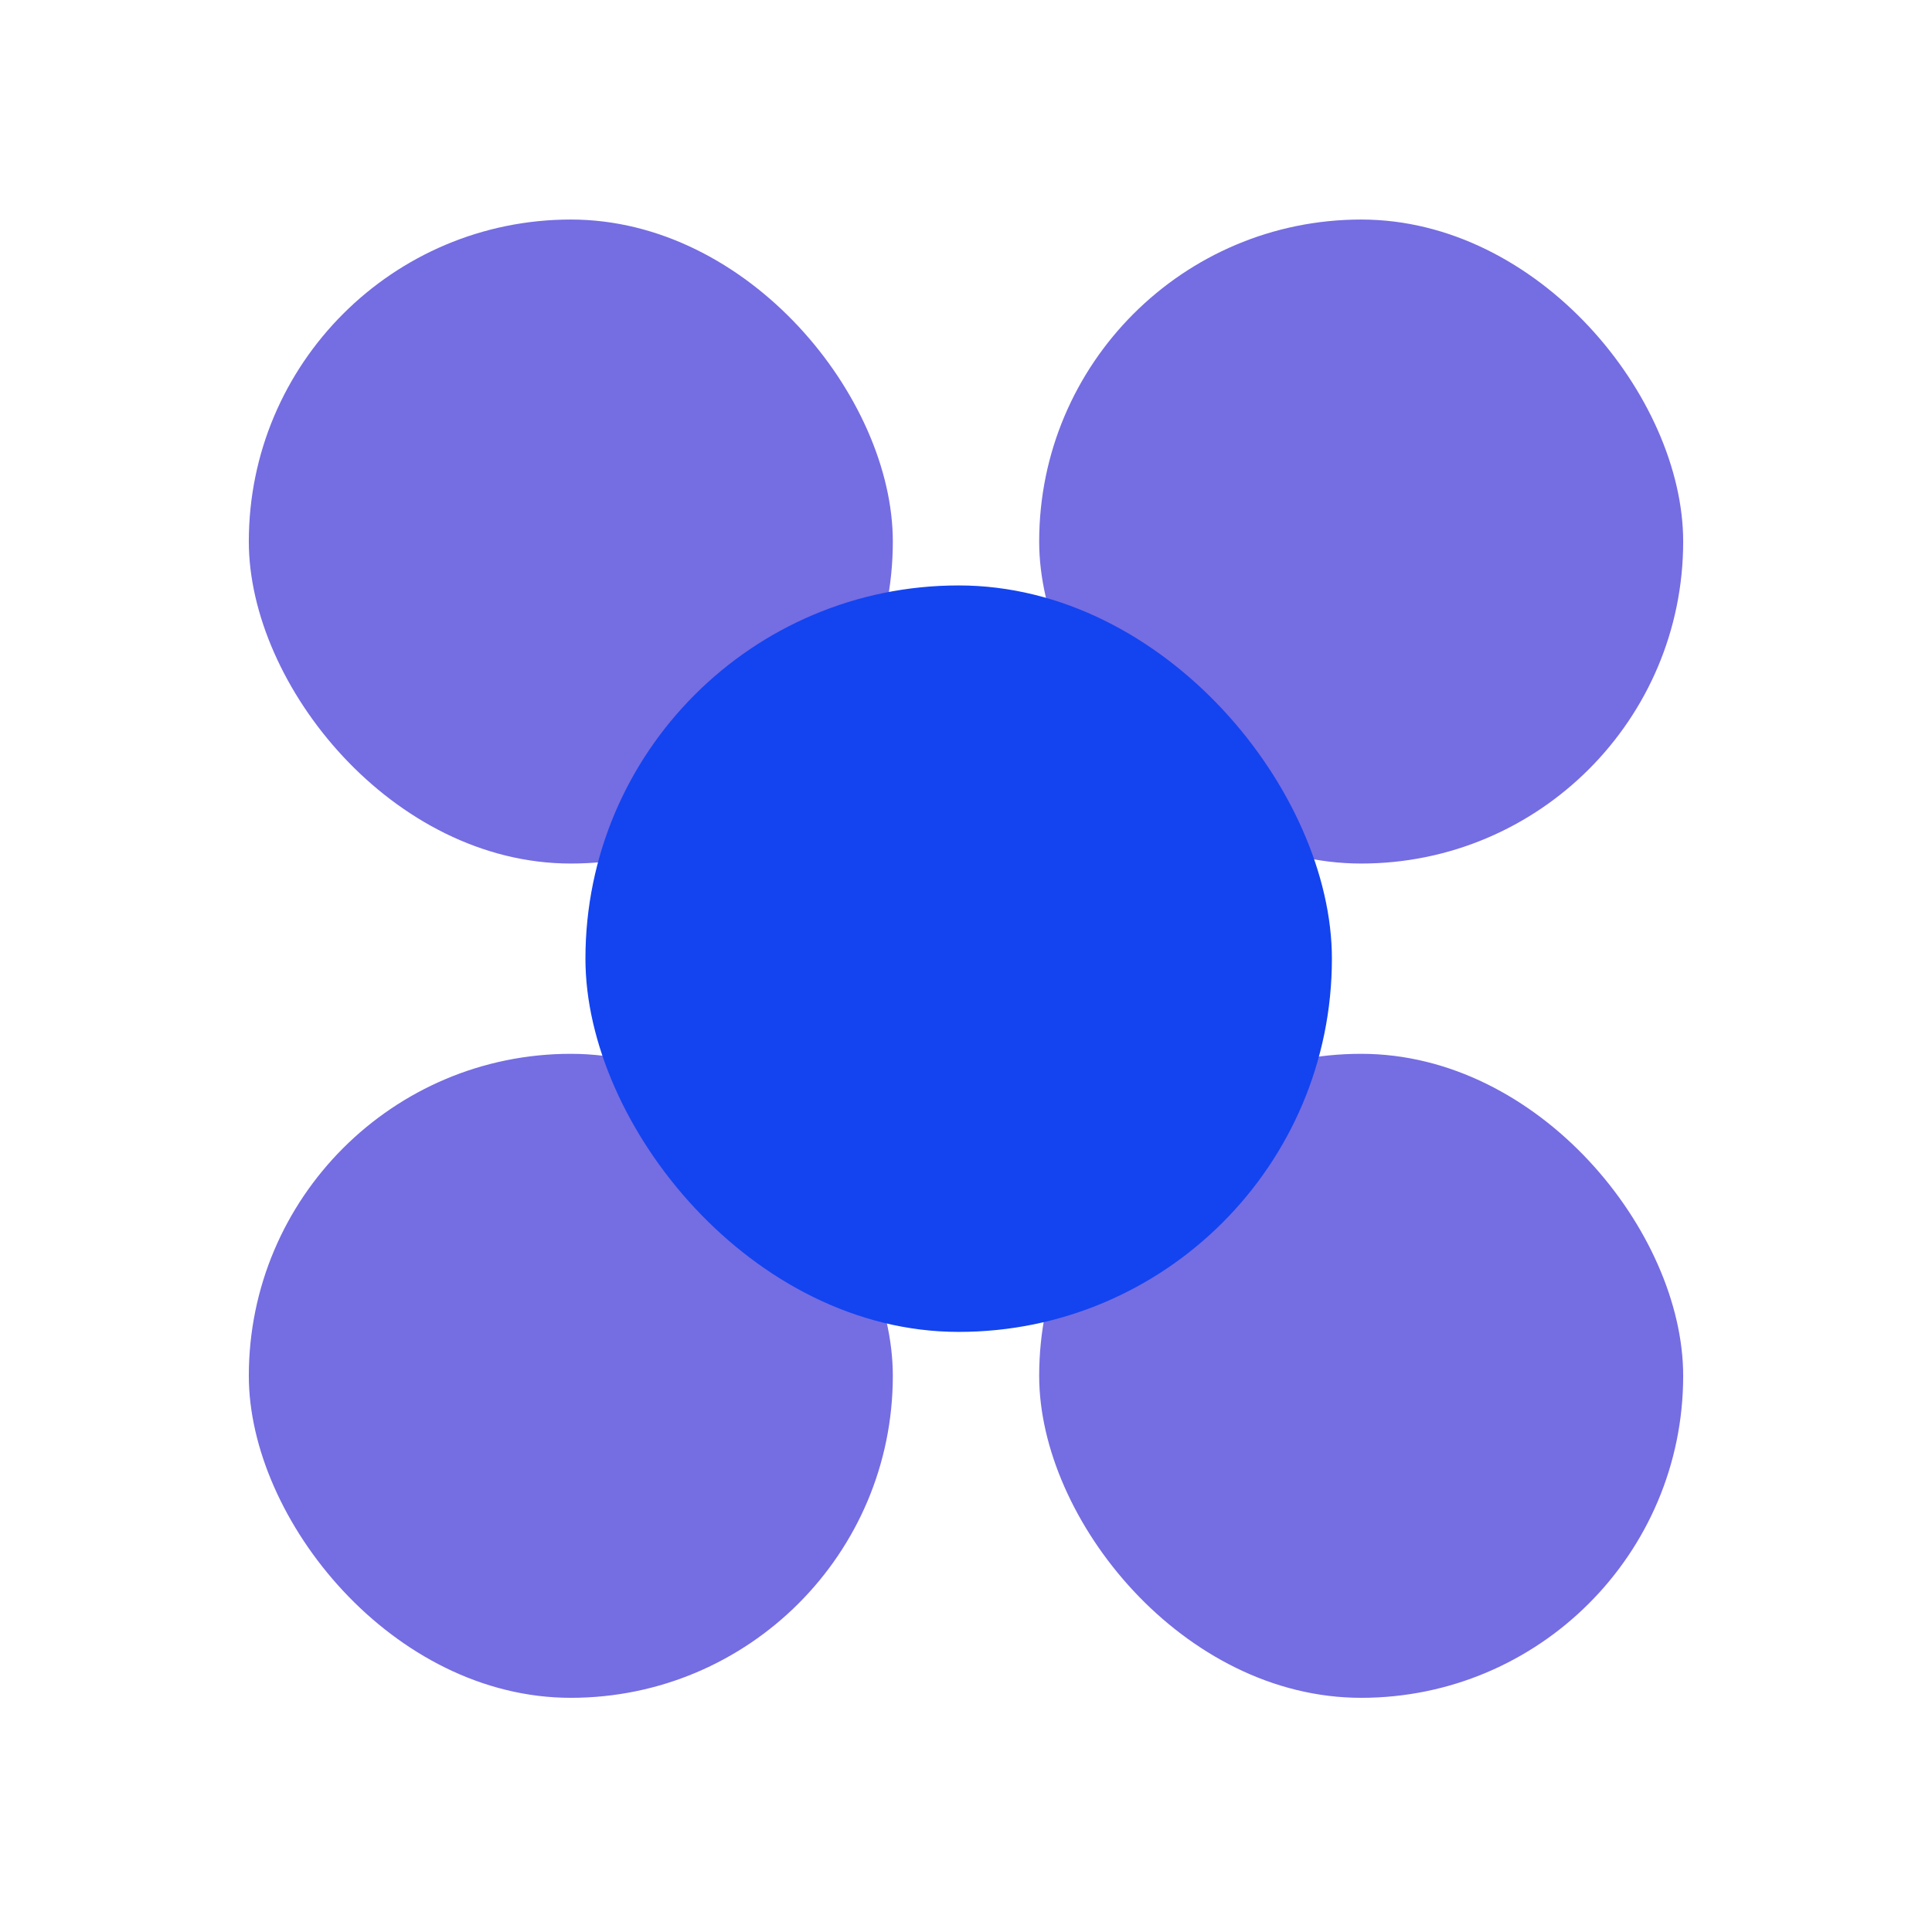
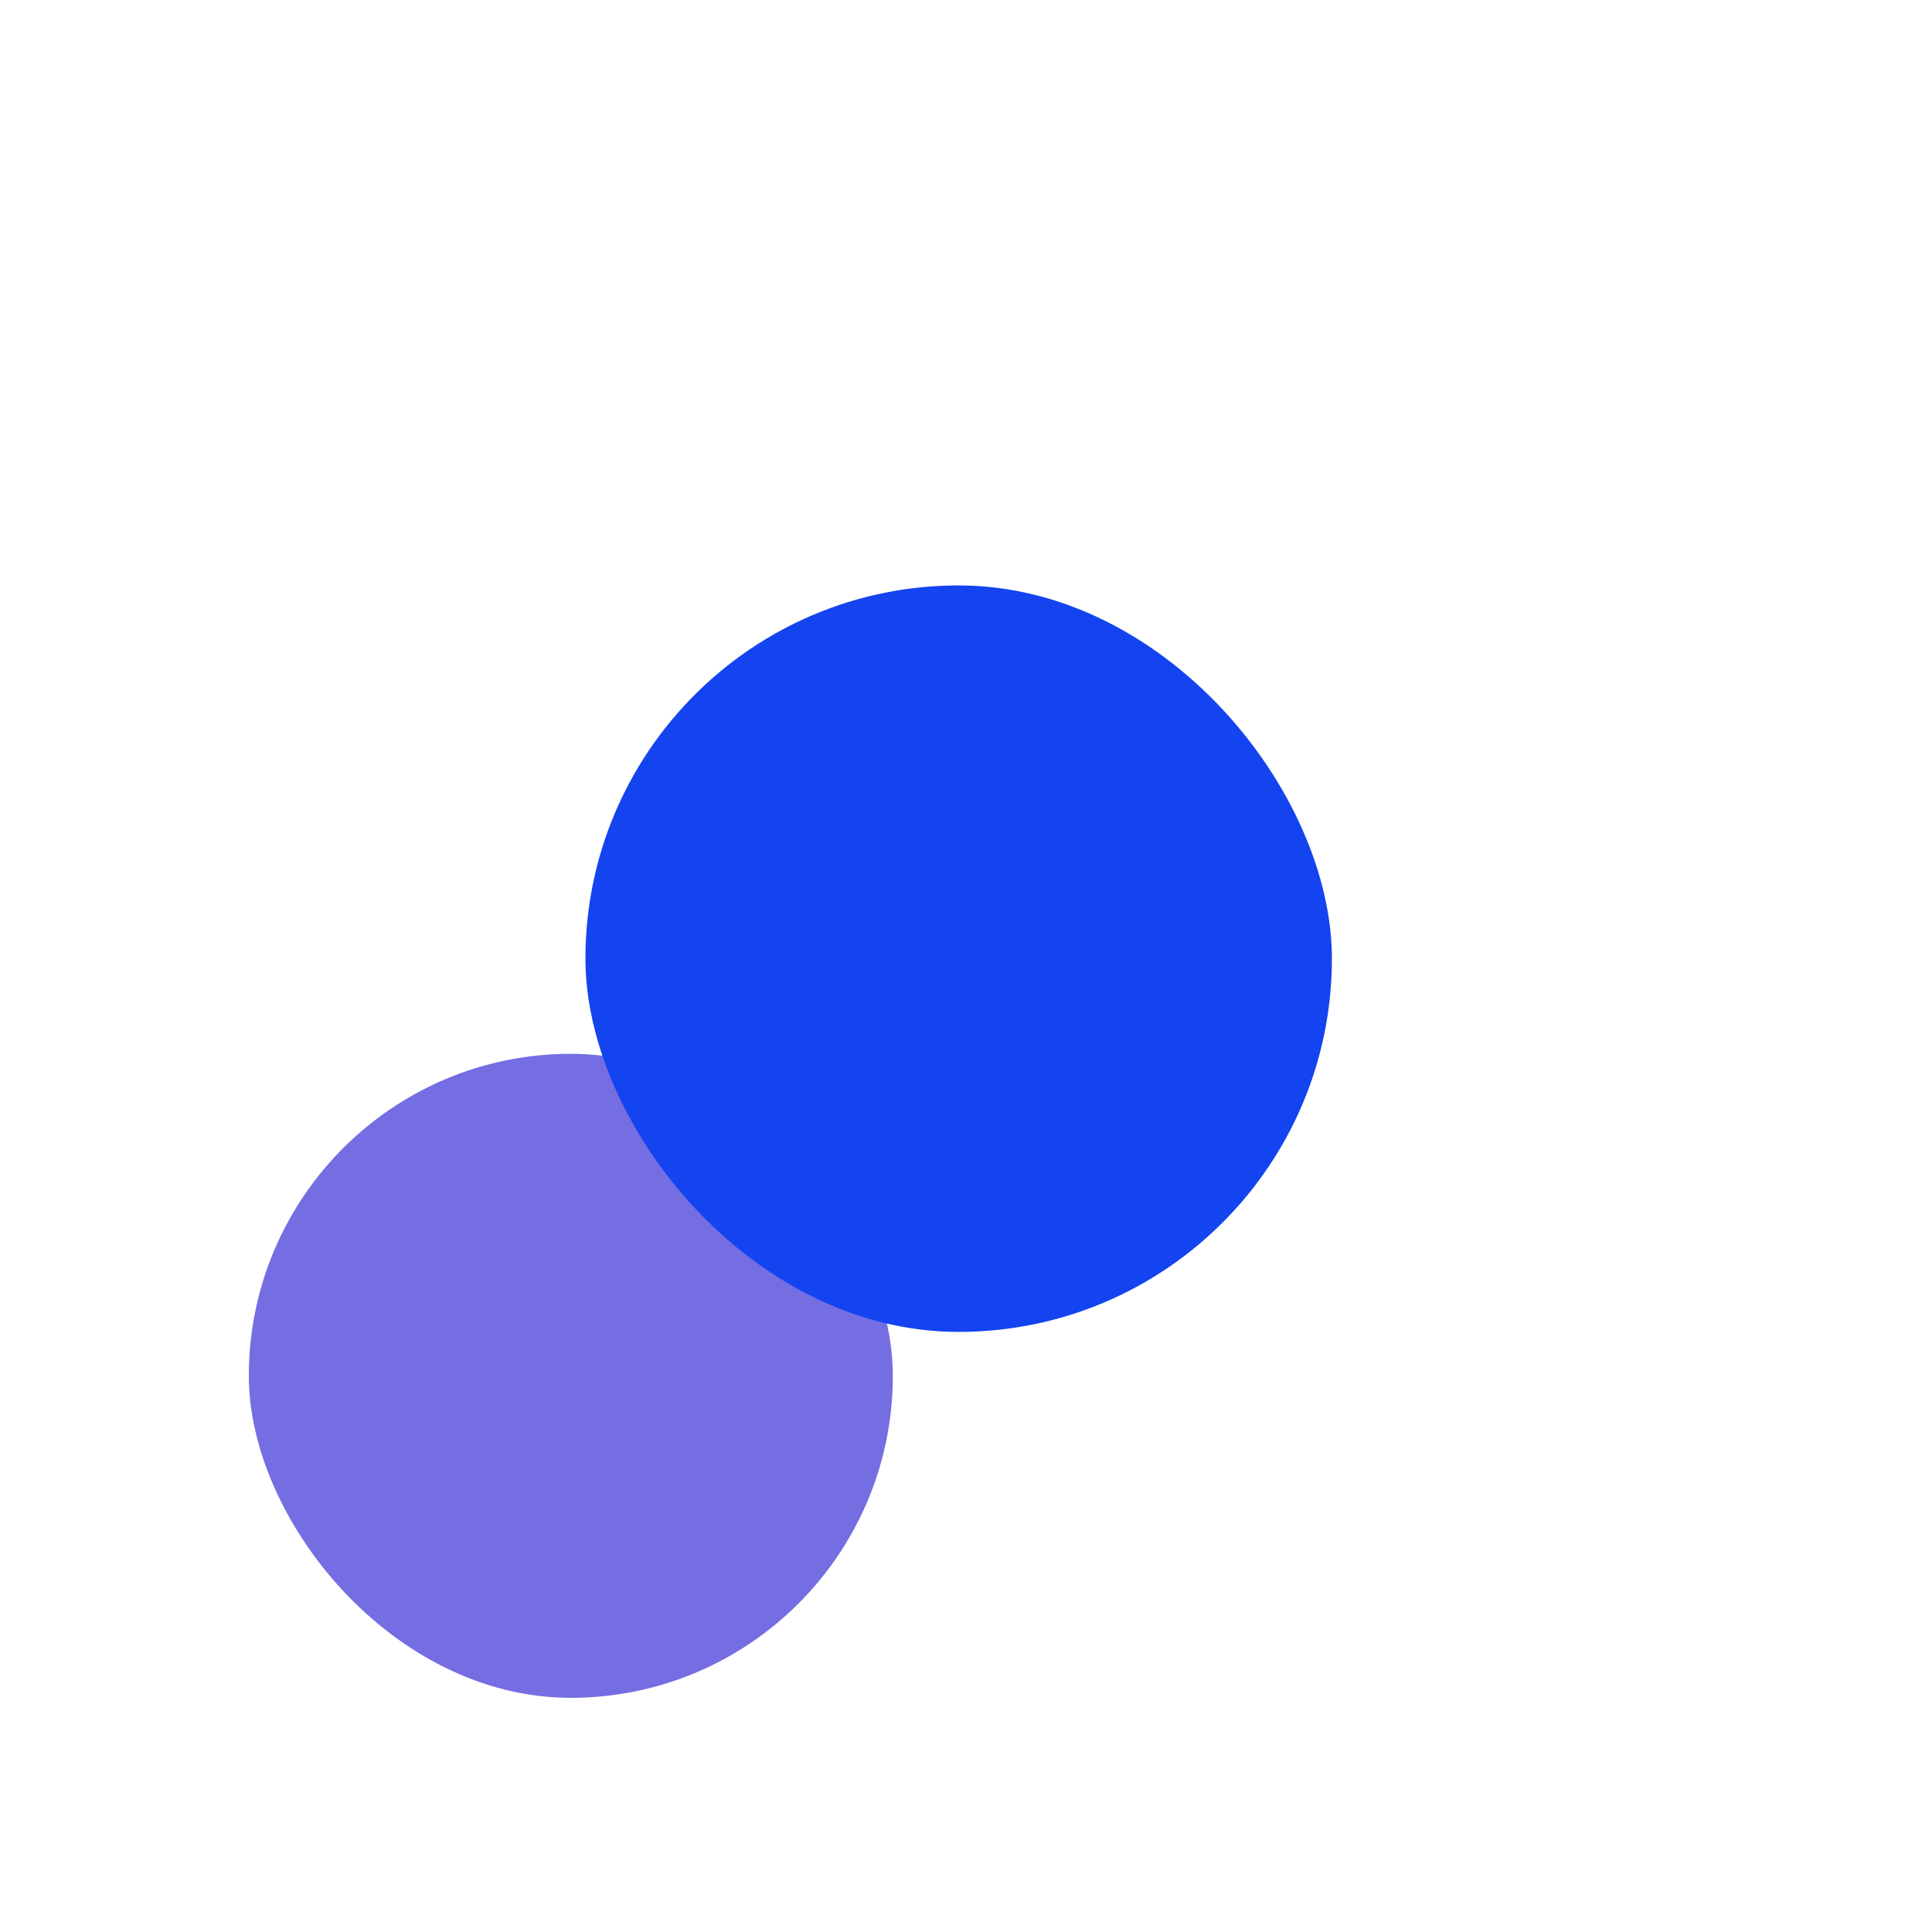
<svg xmlns="http://www.w3.org/2000/svg" width="90" height="90" viewBox="0 0 90 90" fill="none">
-   <rect x="78.409" y="79.091" width="30" height="30" rx="15" transform="rotate(180 78.409 79.091)" fill="#756DE2" />
-   <rect x="78.409" y="40.227" width="30" height="30" rx="15" transform="rotate(180 78.409 40.227)" fill="#756DE2" />
  <rect x="41.591" y="79.091" width="30" height="30" rx="15" transform="rotate(180 41.591 79.091)" fill="#756DE2" />
-   <rect x="41.591" y="40.227" width="30" height="30" rx="15" transform="rotate(180 41.591 40.227)" fill="#756DE2" />
  <rect x="62.045" y="62.045" width="34.773" height="34.773" rx="17.386" transform="rotate(180 62.045 62.045)" fill="#1344F0" />
</svg>